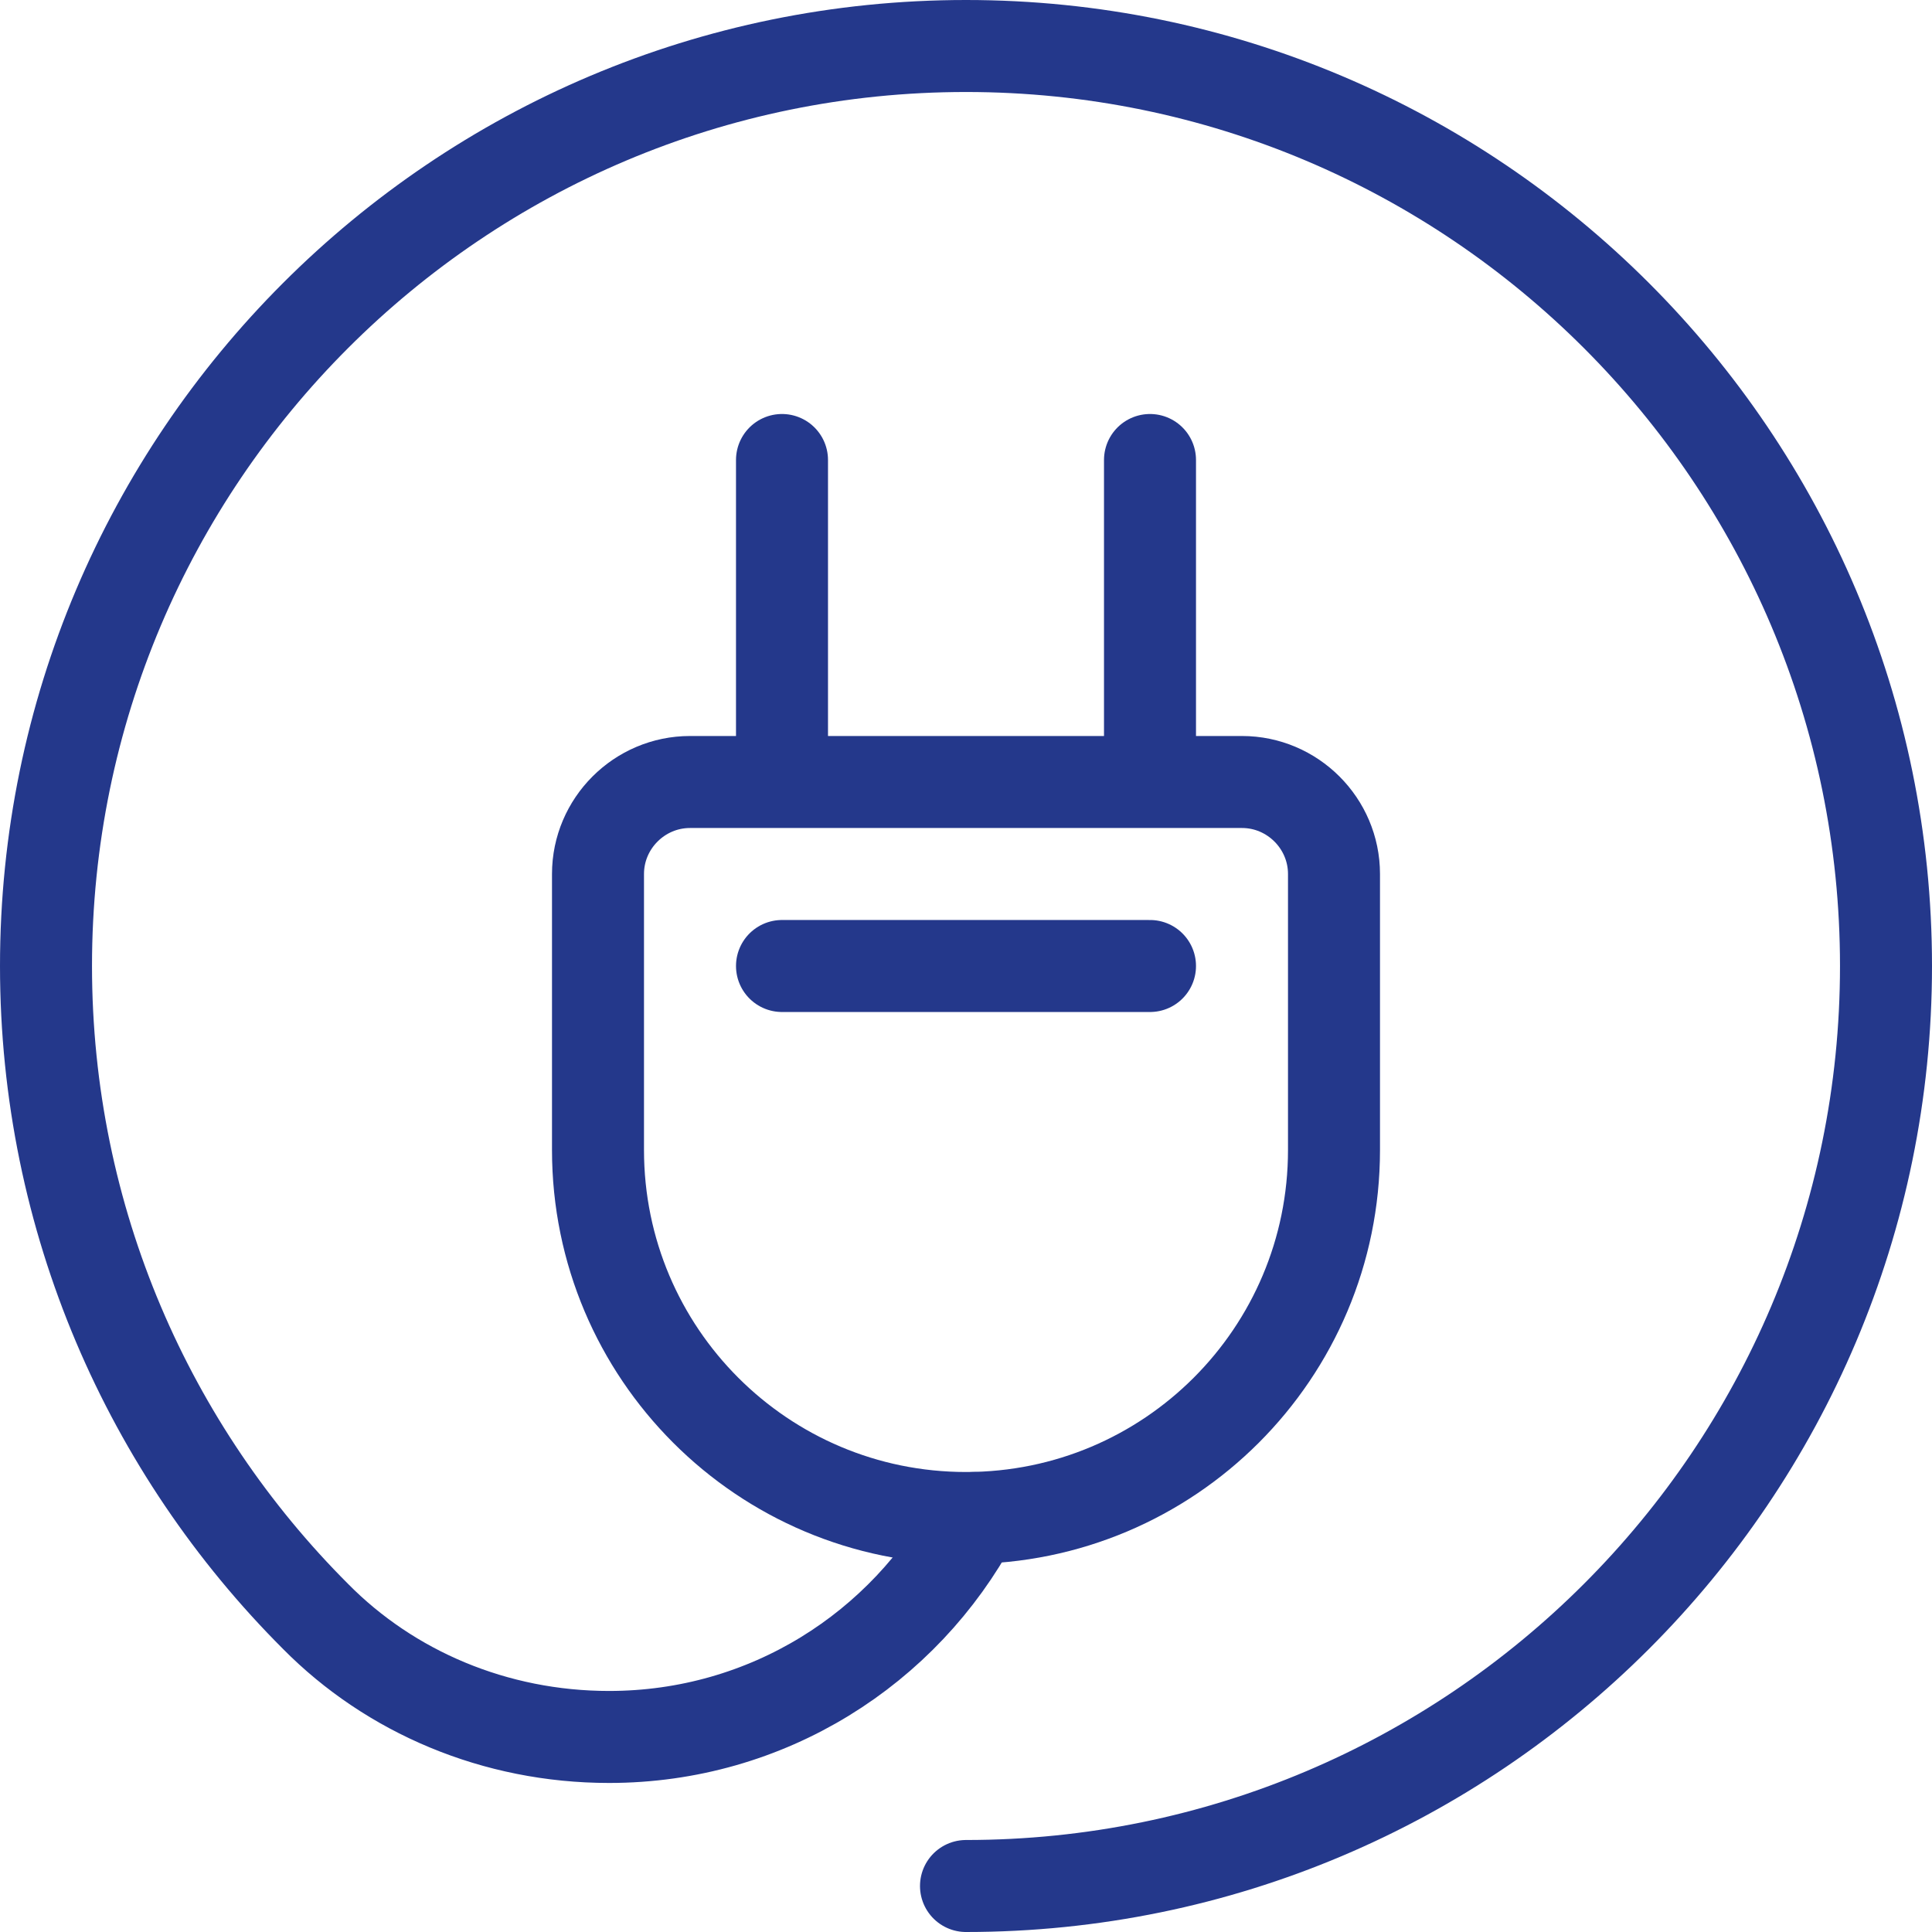
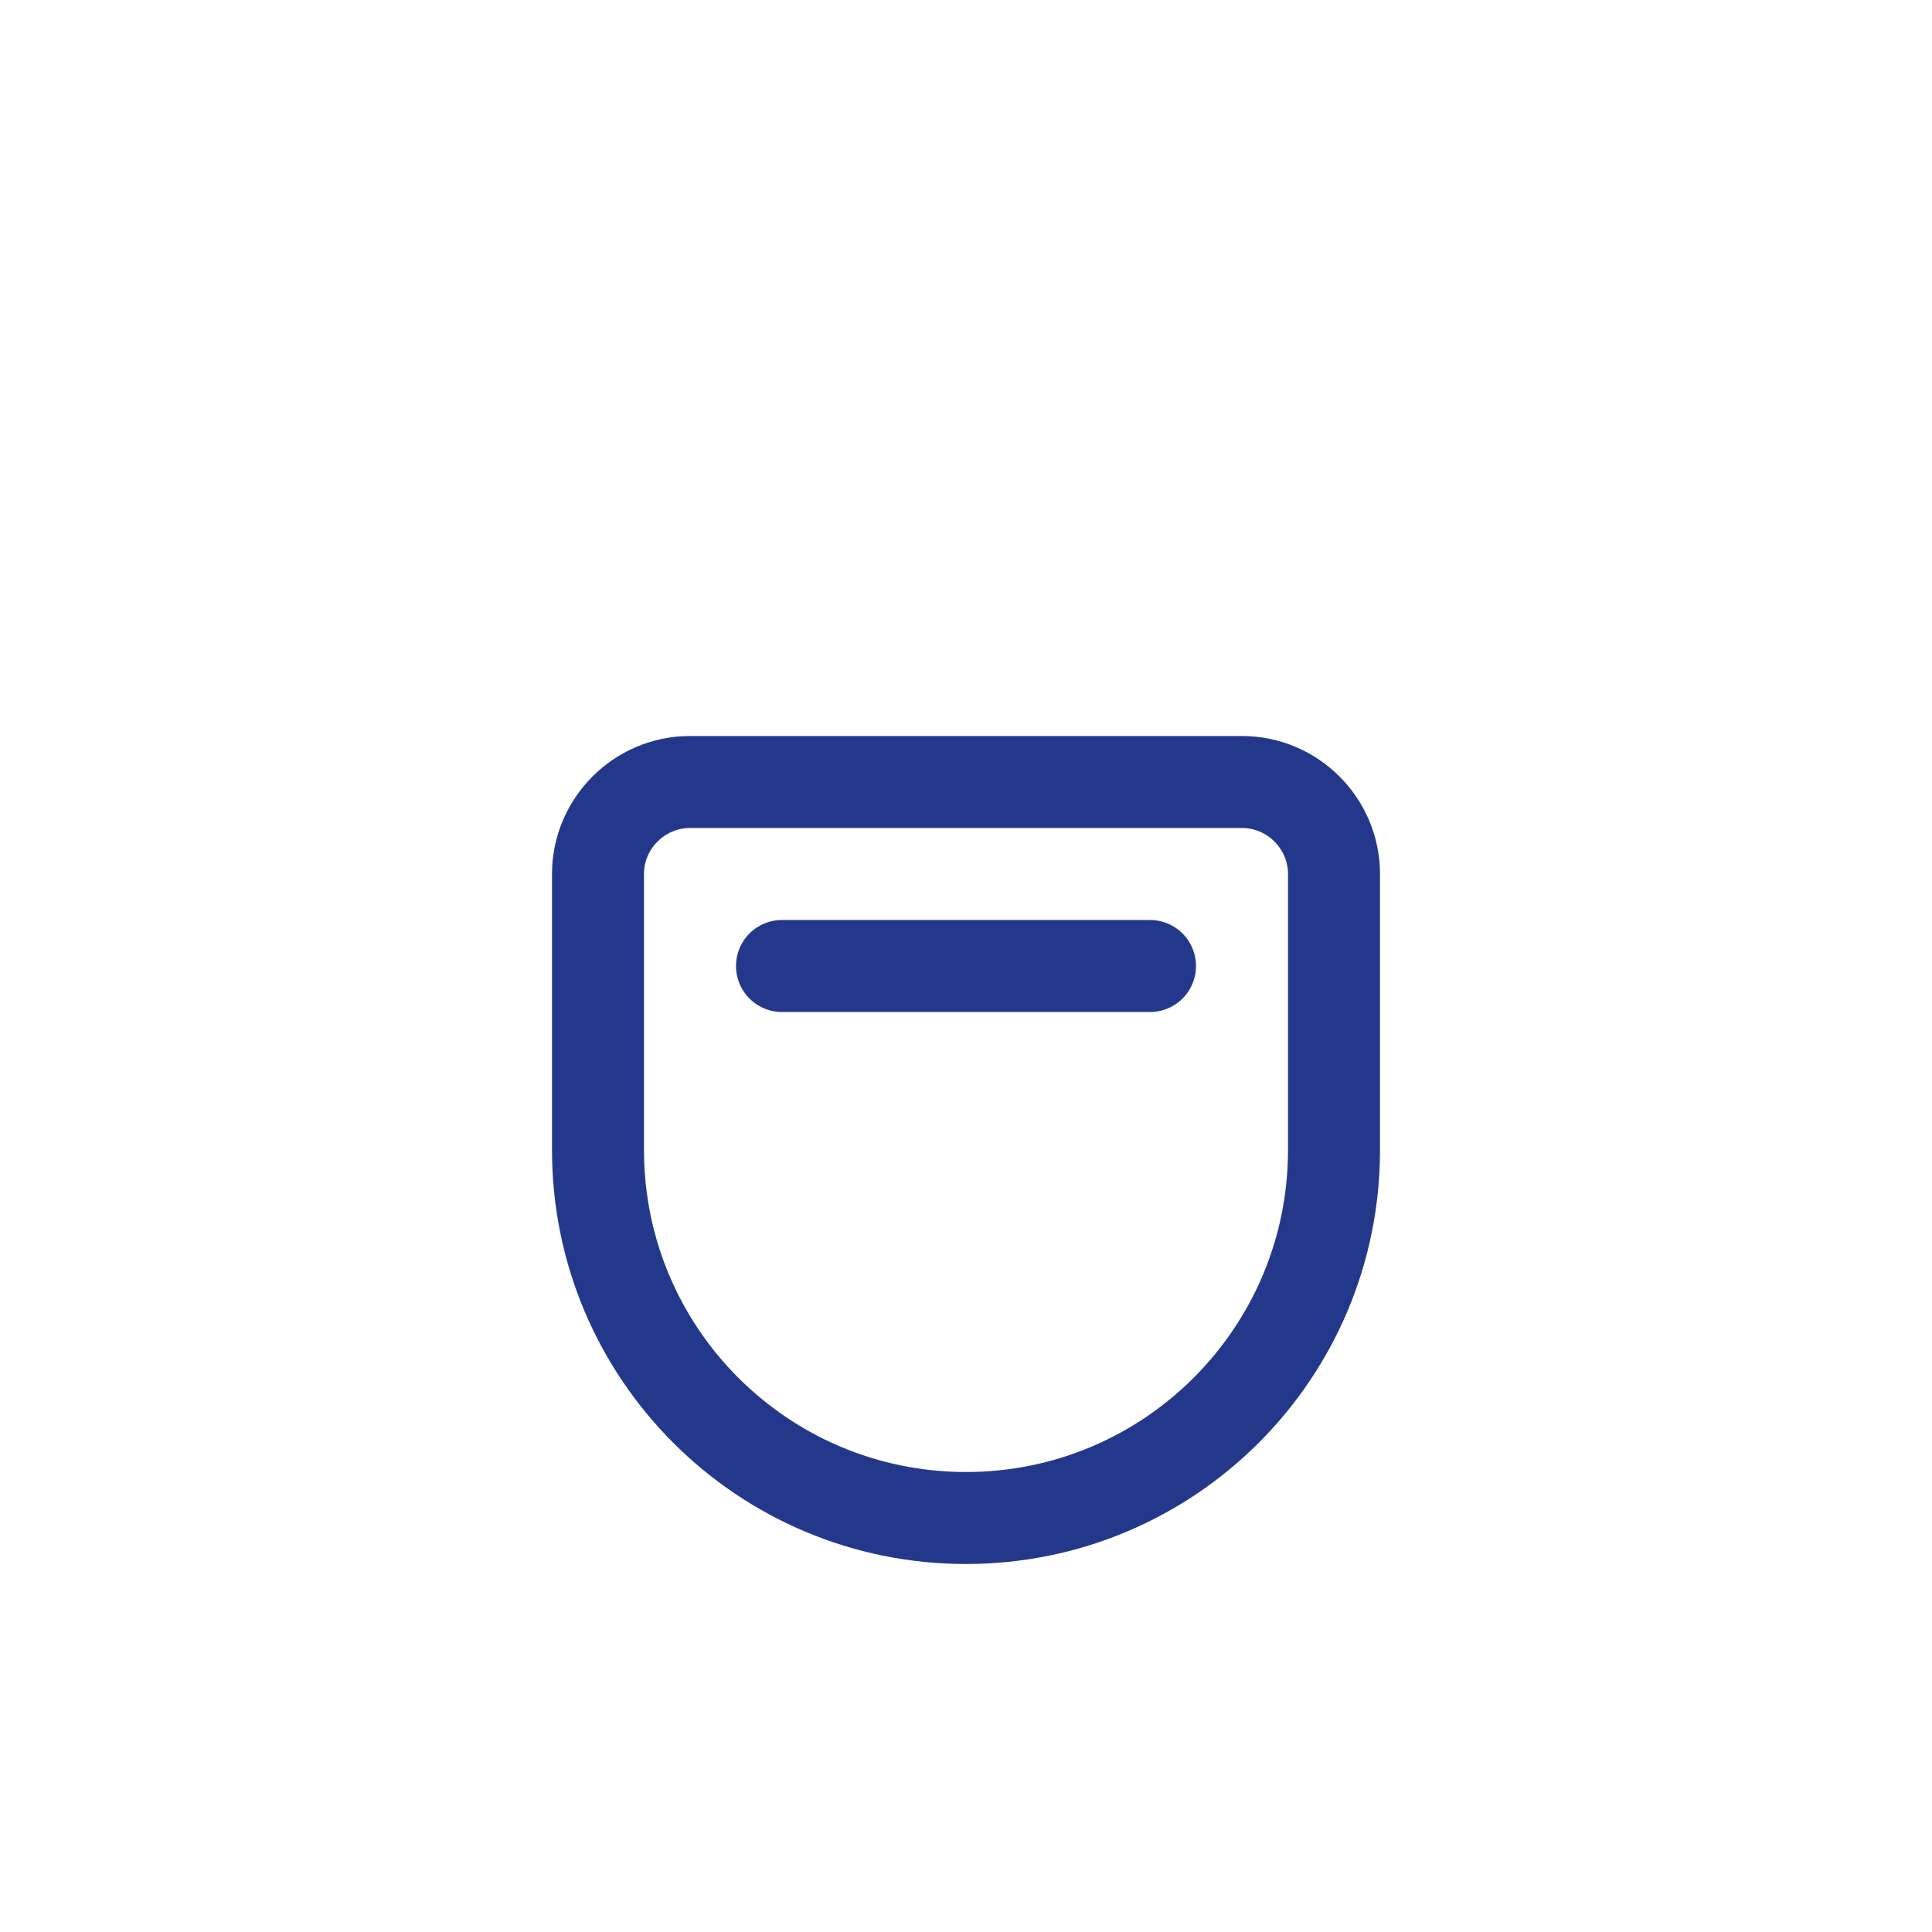
<svg xmlns="http://www.w3.org/2000/svg" id="Layer_2" data-name="Layer 2" viewBox="0 0 21 21">
  <defs>
    <style> .cls-1 { stroke-linecap: round; stroke-linejoin: round; } .cls-1, .cls-2 { fill: none; stroke: #24388b; } .cls-2 { stroke-miterlimit: 10; } </style>
  </defs>
  <g id="Layer_1-2" data-name="Layer 1">
    <g>
-       <path class="cls-1" d="M10.59,16.5c-.76,1.42-2.25,2.38-3.97,2.38-1.24,0-2.38-.49-3.19-1.31-1.81-1.81-2.93-4.31-2.93-7.07C.5,4.98,4.98.5,10.5.5s10,4.48,10,10-4.48,10-10,10" />
      <path class="cls-2" d="M7.5,8.5h6c.55,0,1,.45,1,1v3c0,2.21-1.79,4-4,4h0c-2.21,0-4-1.79-4-4v-3c0-.55.45-1,1-1Z" />
      <line class="cls-1" x1="8.5" y1="10.5" x2="12.5" y2="10.5" />
-       <line class="cls-1" x1="12.5" y1="8" x2="12.5" y2="5" />
-       <line class="cls-1" x1="8.5" y1="8" x2="8.5" y2="5" />
    </g>
  </g>
</svg>